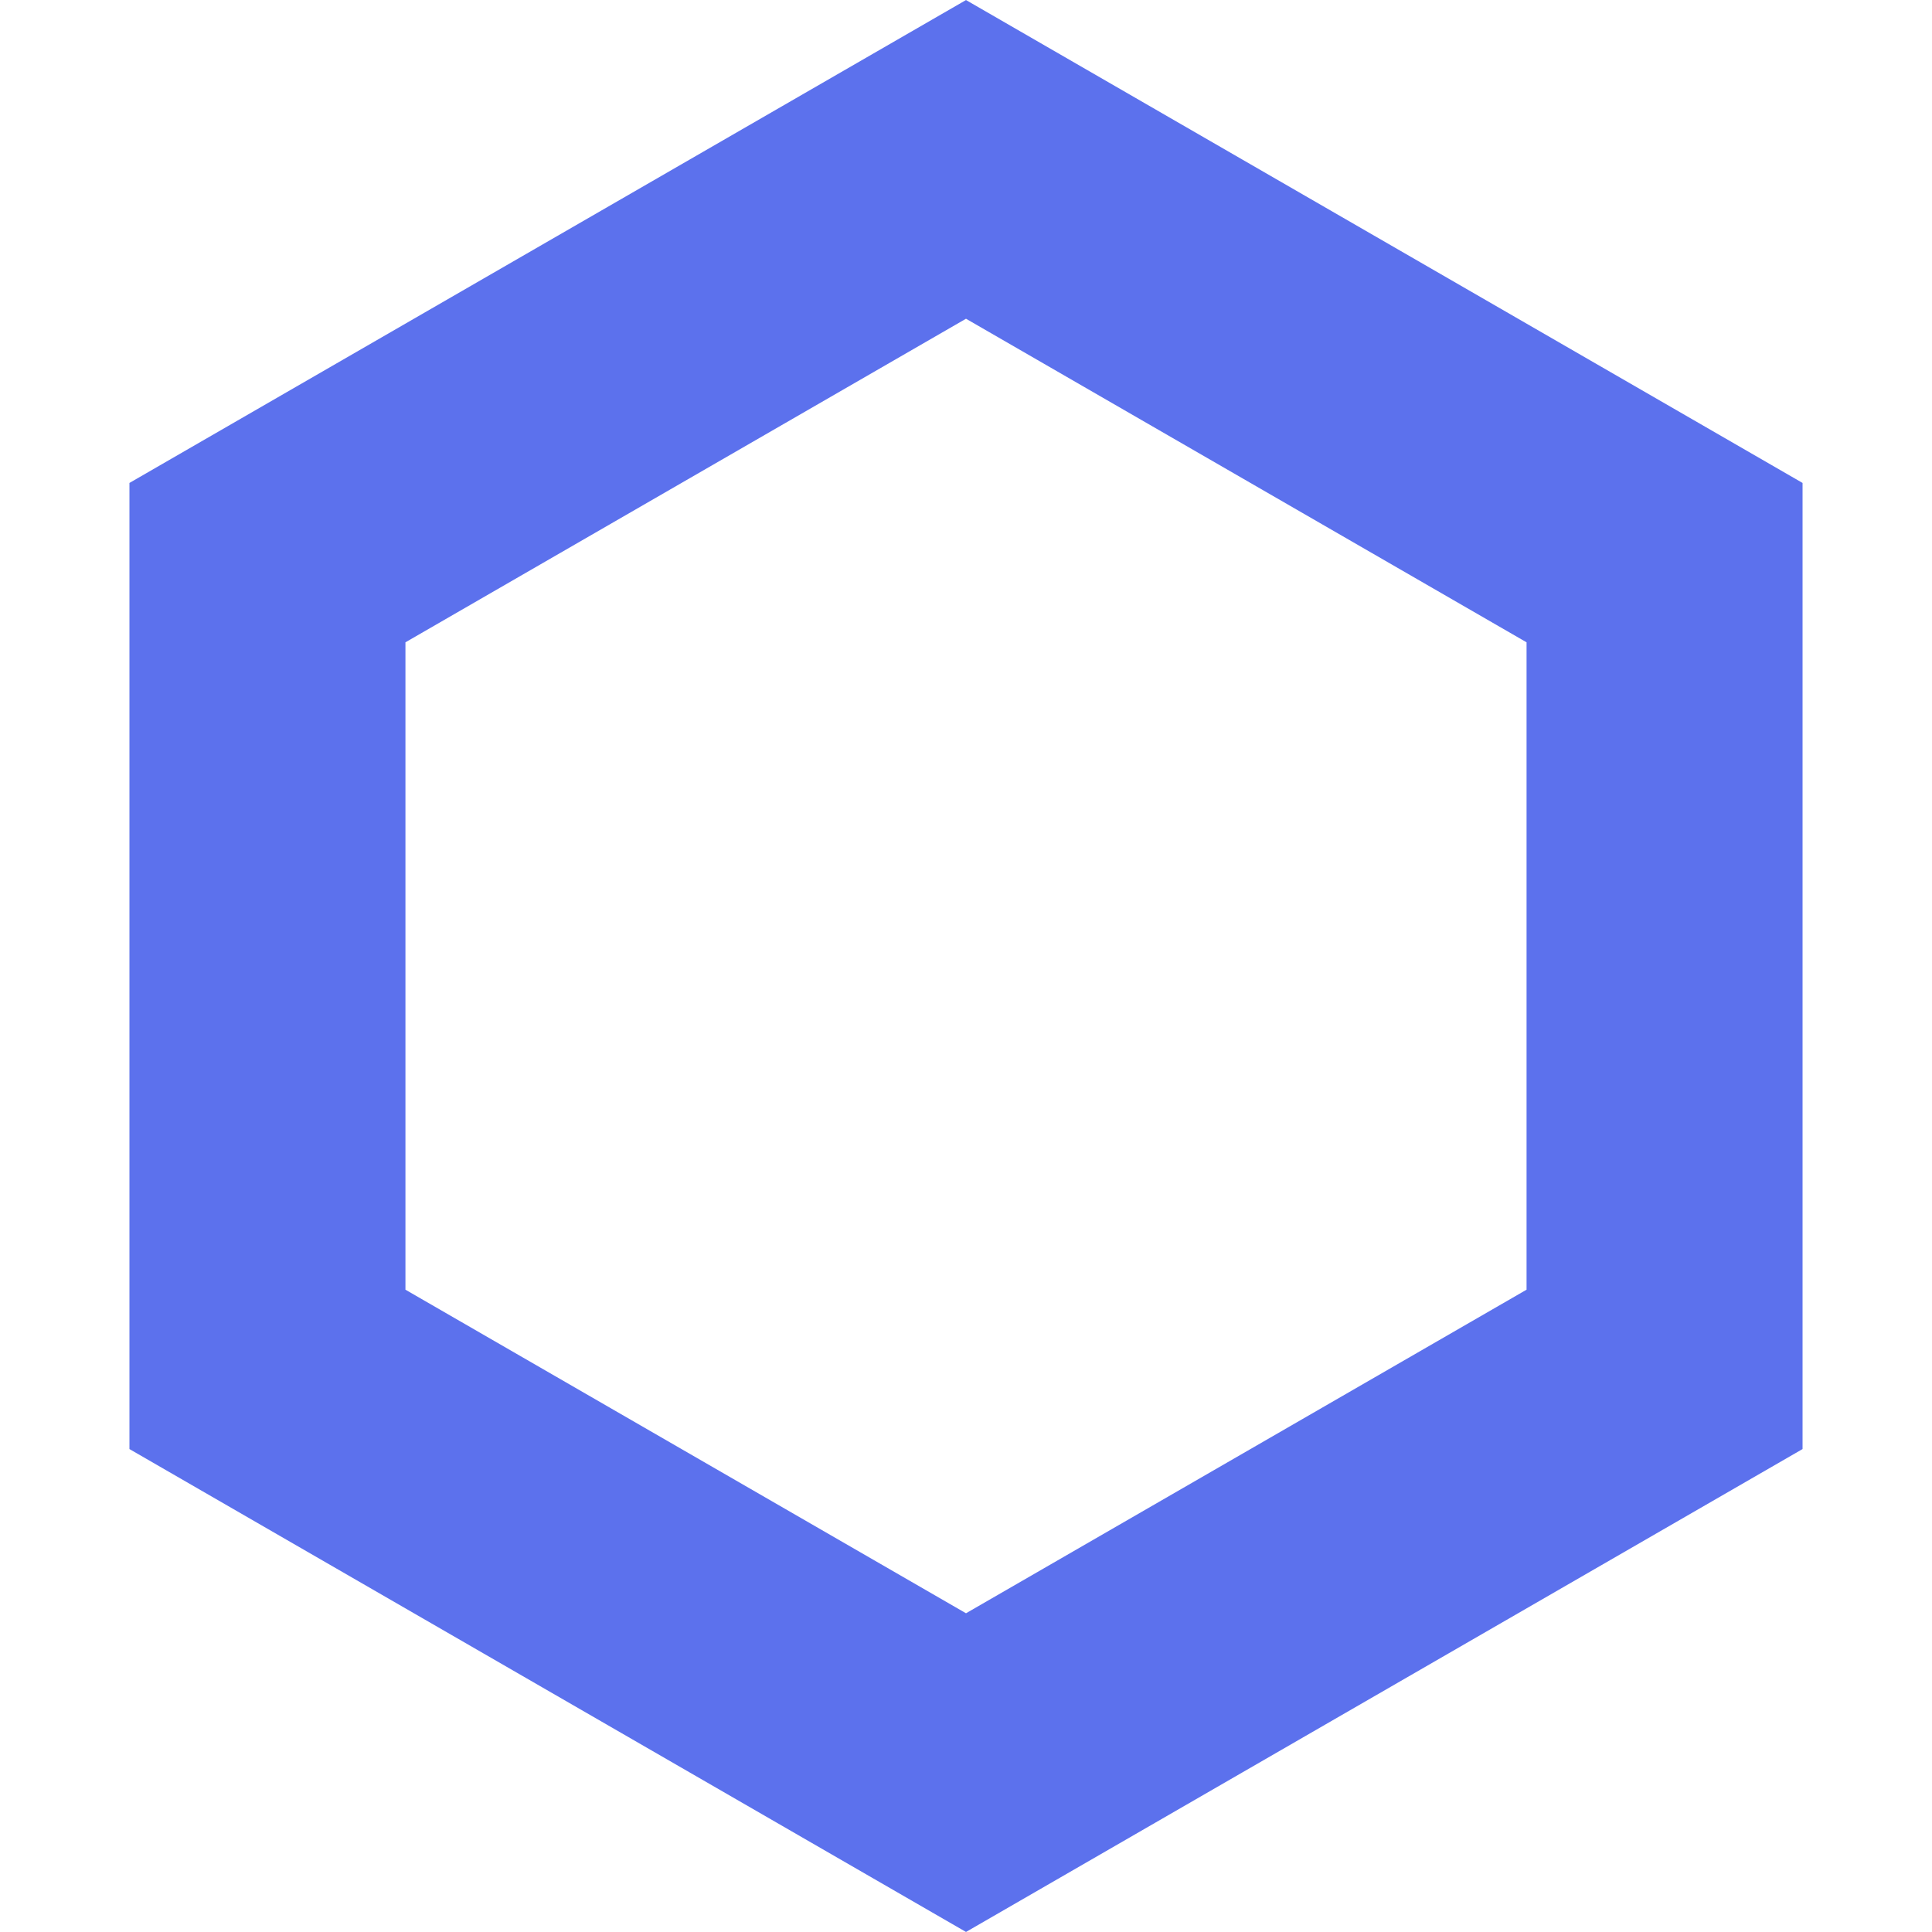
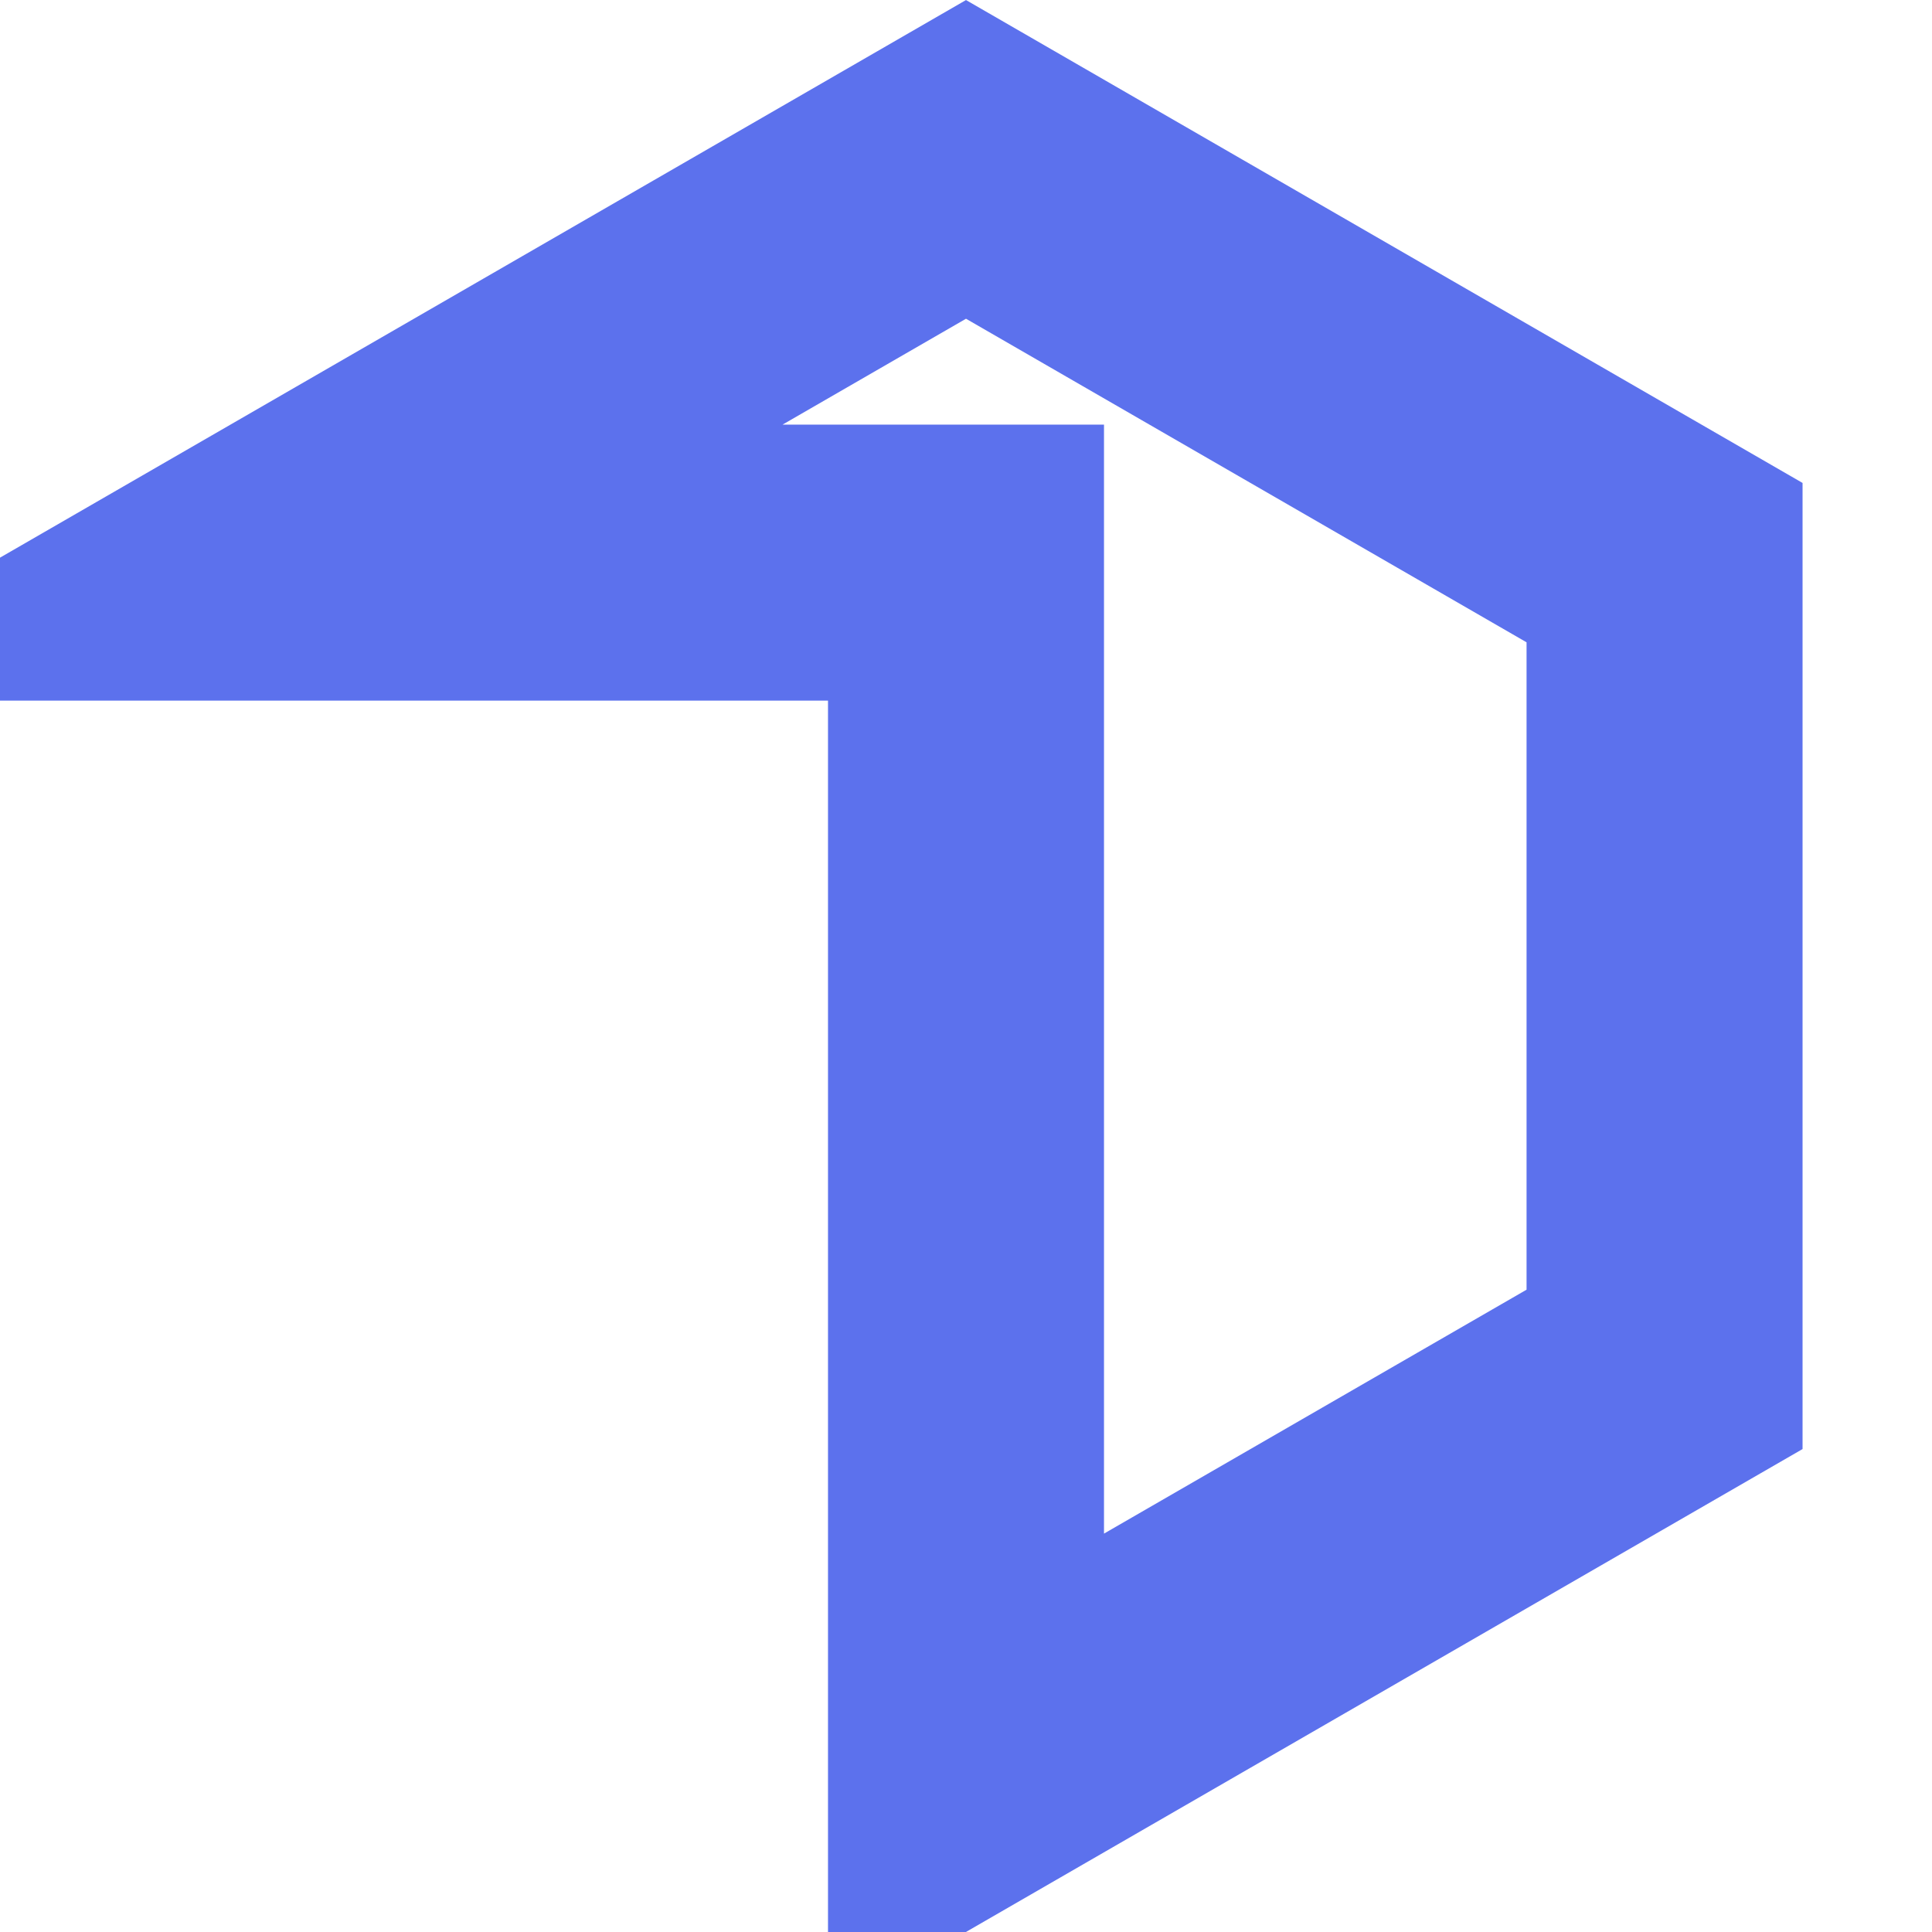
<svg xmlns="http://www.w3.org/2000/svg" width="14" height="14" viewBox="0 0 14 14" fill="none">
-   <path d="M1.938 4.077L7 1.155L12.062 4.077V9.923L7 12.845L1.938 9.923V4.077Z" stroke="#5C71ED" stroke-width="2" />
+   <path d="M1.938 4.077L7 1.155L12.062 4.077V9.923L7 12.845V4.077Z" stroke="#5C71ED" stroke-width="2" />
</svg>